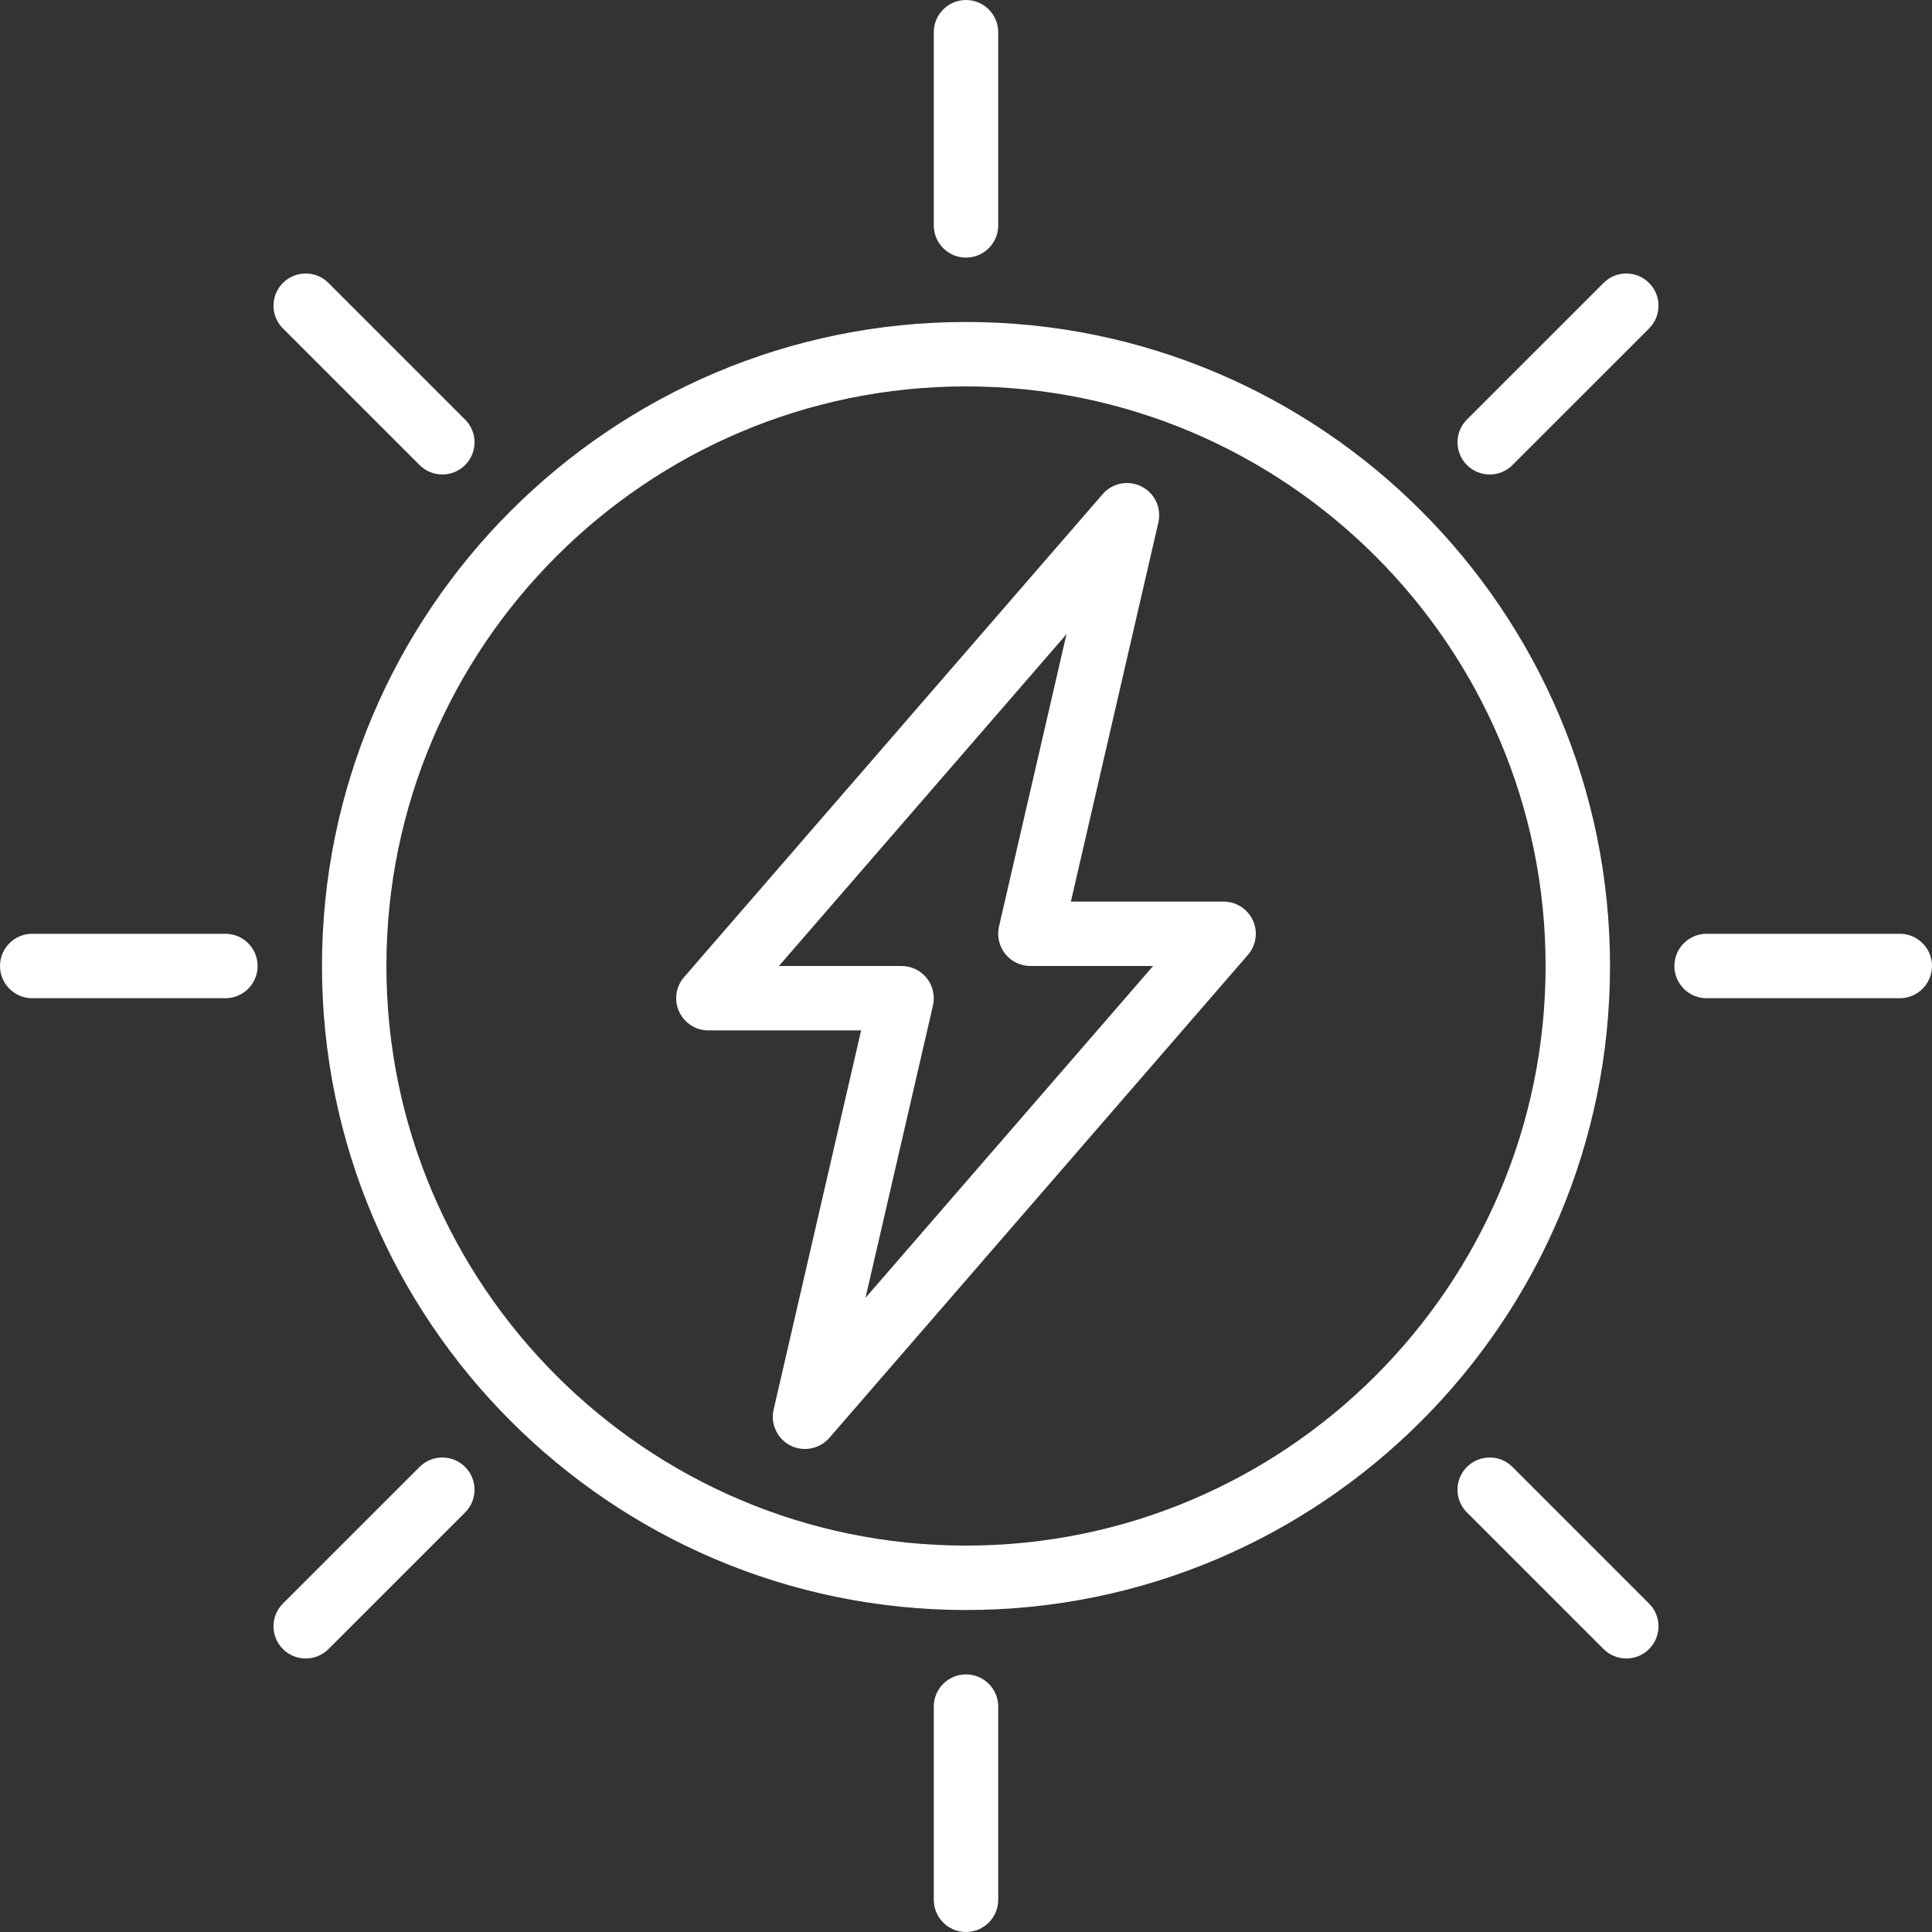
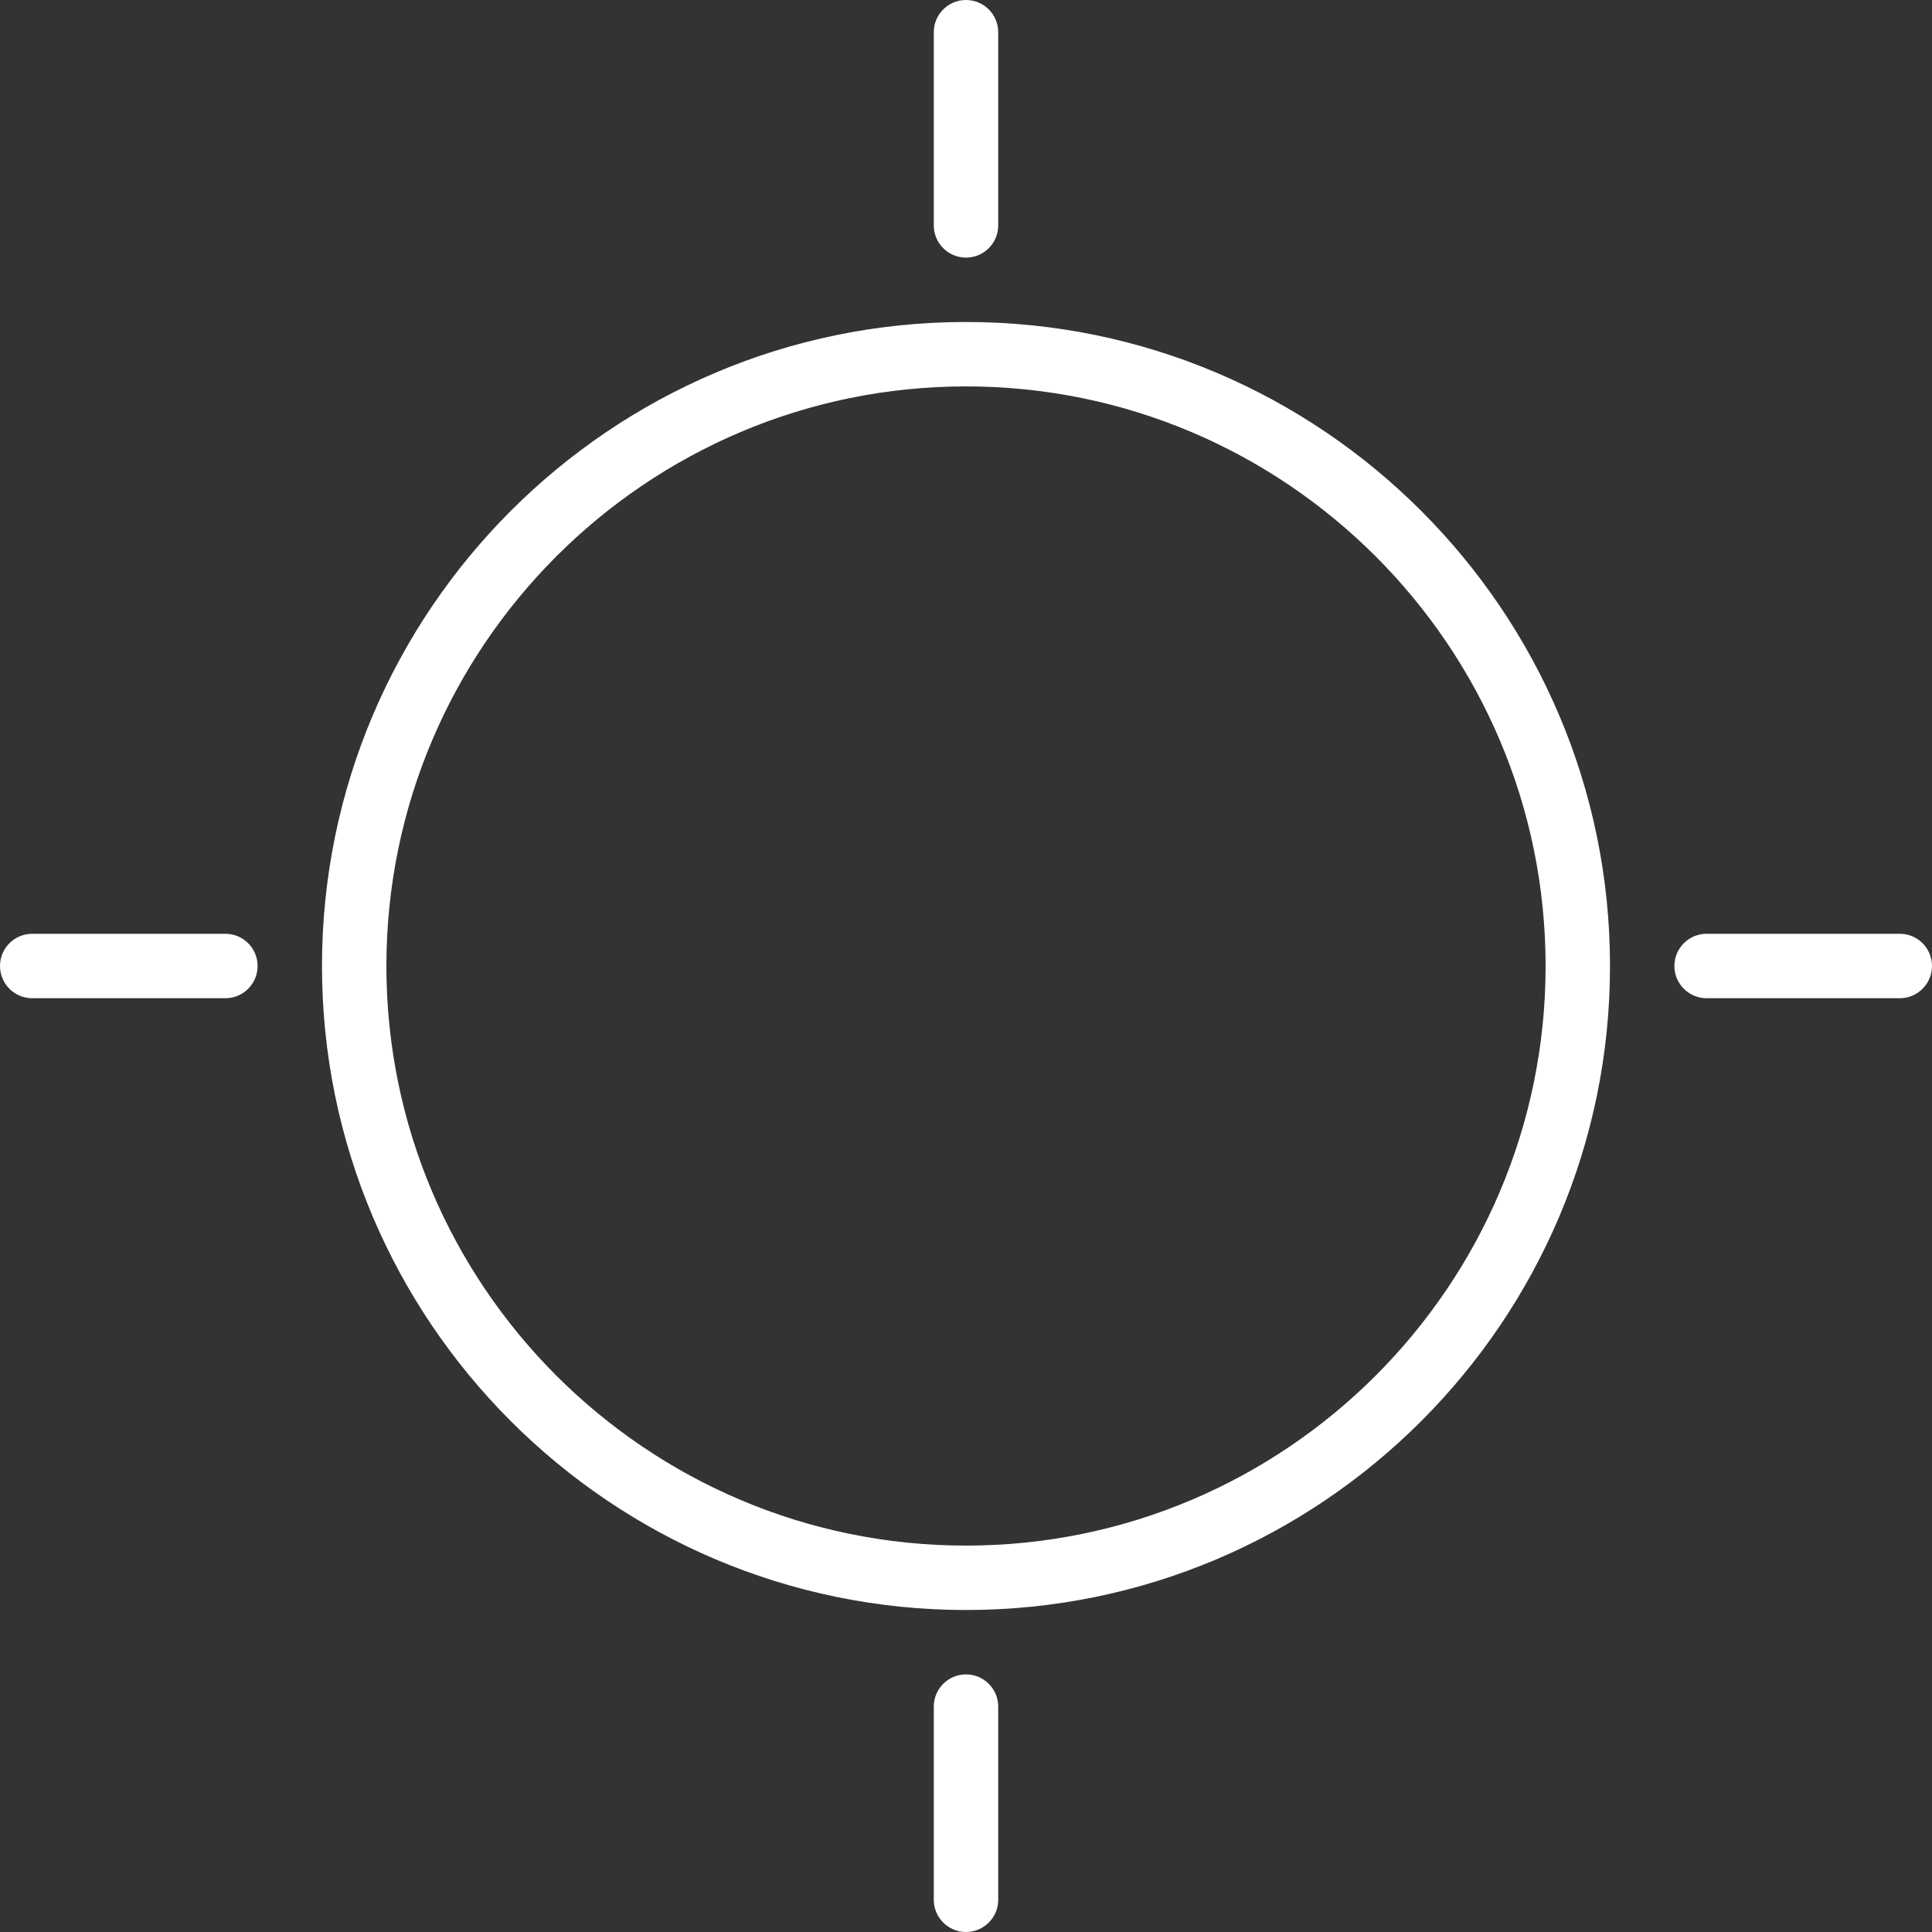
<svg xmlns="http://www.w3.org/2000/svg" width="56" height="56" viewBox="0 0 56 56">
  <rect x="0" y="0" width="56" height="56" fill="#333333" stroke="none" />
  <g fill="none" fill-rule="evenodd">
    <g fill="#fff" fill-rule="nonzero">
      <g>
        <g>
          <path d="M28 46.667C17.707 46.667 9.333 38.293 9.333 28 9.333 17.707 17.707 9.333 28 9.333c10.293 0 18.667 8.374 18.667 18.667 0 10.293-8.374 18.667-18.667 18.667zM28 11.2c-9.263 0-16.8 7.537-16.8 16.8 0 9.263 7.537 16.8 16.8 16.8 9.263 0 16.8-7.537 16.8-16.8 0-9.263-7.537-16.8-16.8-16.8zM28 56c-.515 0-.934-.418-.934-.934v-5.6c0-.515.419-.933.934-.933.515 0 .934.418.934.934v5.6c0 .515-.419.933-.934.933zM28 7.467c-.515 0-.934-.418-.934-.934v-5.6c0-.515.419-.933.934-.933.515 0 .934.418.934.934v5.6c0 .515-.419.933-.934.933zM6.533 28.934h-5.6C.419 28.934 0 28.515 0 28c0-.515.418-.934.934-.934h5.6c.515 0 .933.419.933.934 0 .515-.418.934-.934.934zM55.066 28.934h-5.6c-.515 0-.933-.419-.933-.934 0-.515.418-.934.934-.934h5.6c.515 0 .933.419.933.934 0 .515-.418.934-.934.934z" transform="translate(-980 -1610) translate(792 1610) translate(188)" />
-           <path d="M23.333 42c-.143 0-.288-.032-.422-.1-.382-.195-.583-.625-.487-1.043l2.536-10.99h-4.427c-.366 0-.697-.214-.849-.546-.152-.331-.096-.722.144-.998l12.133-14c.281-.325.747-.415 1.128-.221.383.194.584.624.487 1.042l-2.536 10.99h4.427c.366 0 .697.213.849.545.152.331.096.722-.144.998l-12.133 14c-.182.211-.441.323-.706.323zm-.756-14h3.556c.285 0 .554.13.73.352.177.222.243.513.18.791l-1.956 8.475L33.423 28h-3.556c-.285 0-.554-.13-.731-.352-.176-.222-.243-.513-.18-.791l1.957-8.475L22.577 28zM47.139 48.072c-.239 0-.478-.091-.66-.273l-3.959-3.96c-.365-.364-.365-.954 0-1.319s.955-.365 1.32 0l3.959 3.96c.365.364.365.954 0 1.319-.182.182-.421.273-.66.273zM12.821 13.753c-.239 0-.478-.091-.66-.273l-3.96-3.96c-.365-.364-.365-.954 0-1.319.364-.365.955-.365 1.32 0l3.96 3.96c.365.364.365.954 0 1.319-.182.183-.422.273-.66.273zM8.861 48.072c-.239 0-.478-.091-.66-.273-.365-.365-.365-.955 0-1.32l3.96-3.959c.365-.365.956-.365 1.32 0 .365.365.365.955 0 1.32l-3.96 3.959c-.182.182-.421.273-.66.273zM43.18 13.753c-.24 0-.478-.091-.66-.273-.365-.365-.365-.955 0-1.32l3.96-3.959c.364-.365.954-.365 1.319 0s.365.955 0 1.32l-3.96 3.959c-.182.183-.42.273-.66.273z" transform="translate(-980 -1610) translate(792 1610) translate(188)" />
        </g>
      </g>
    </g>
  </g>
</svg>